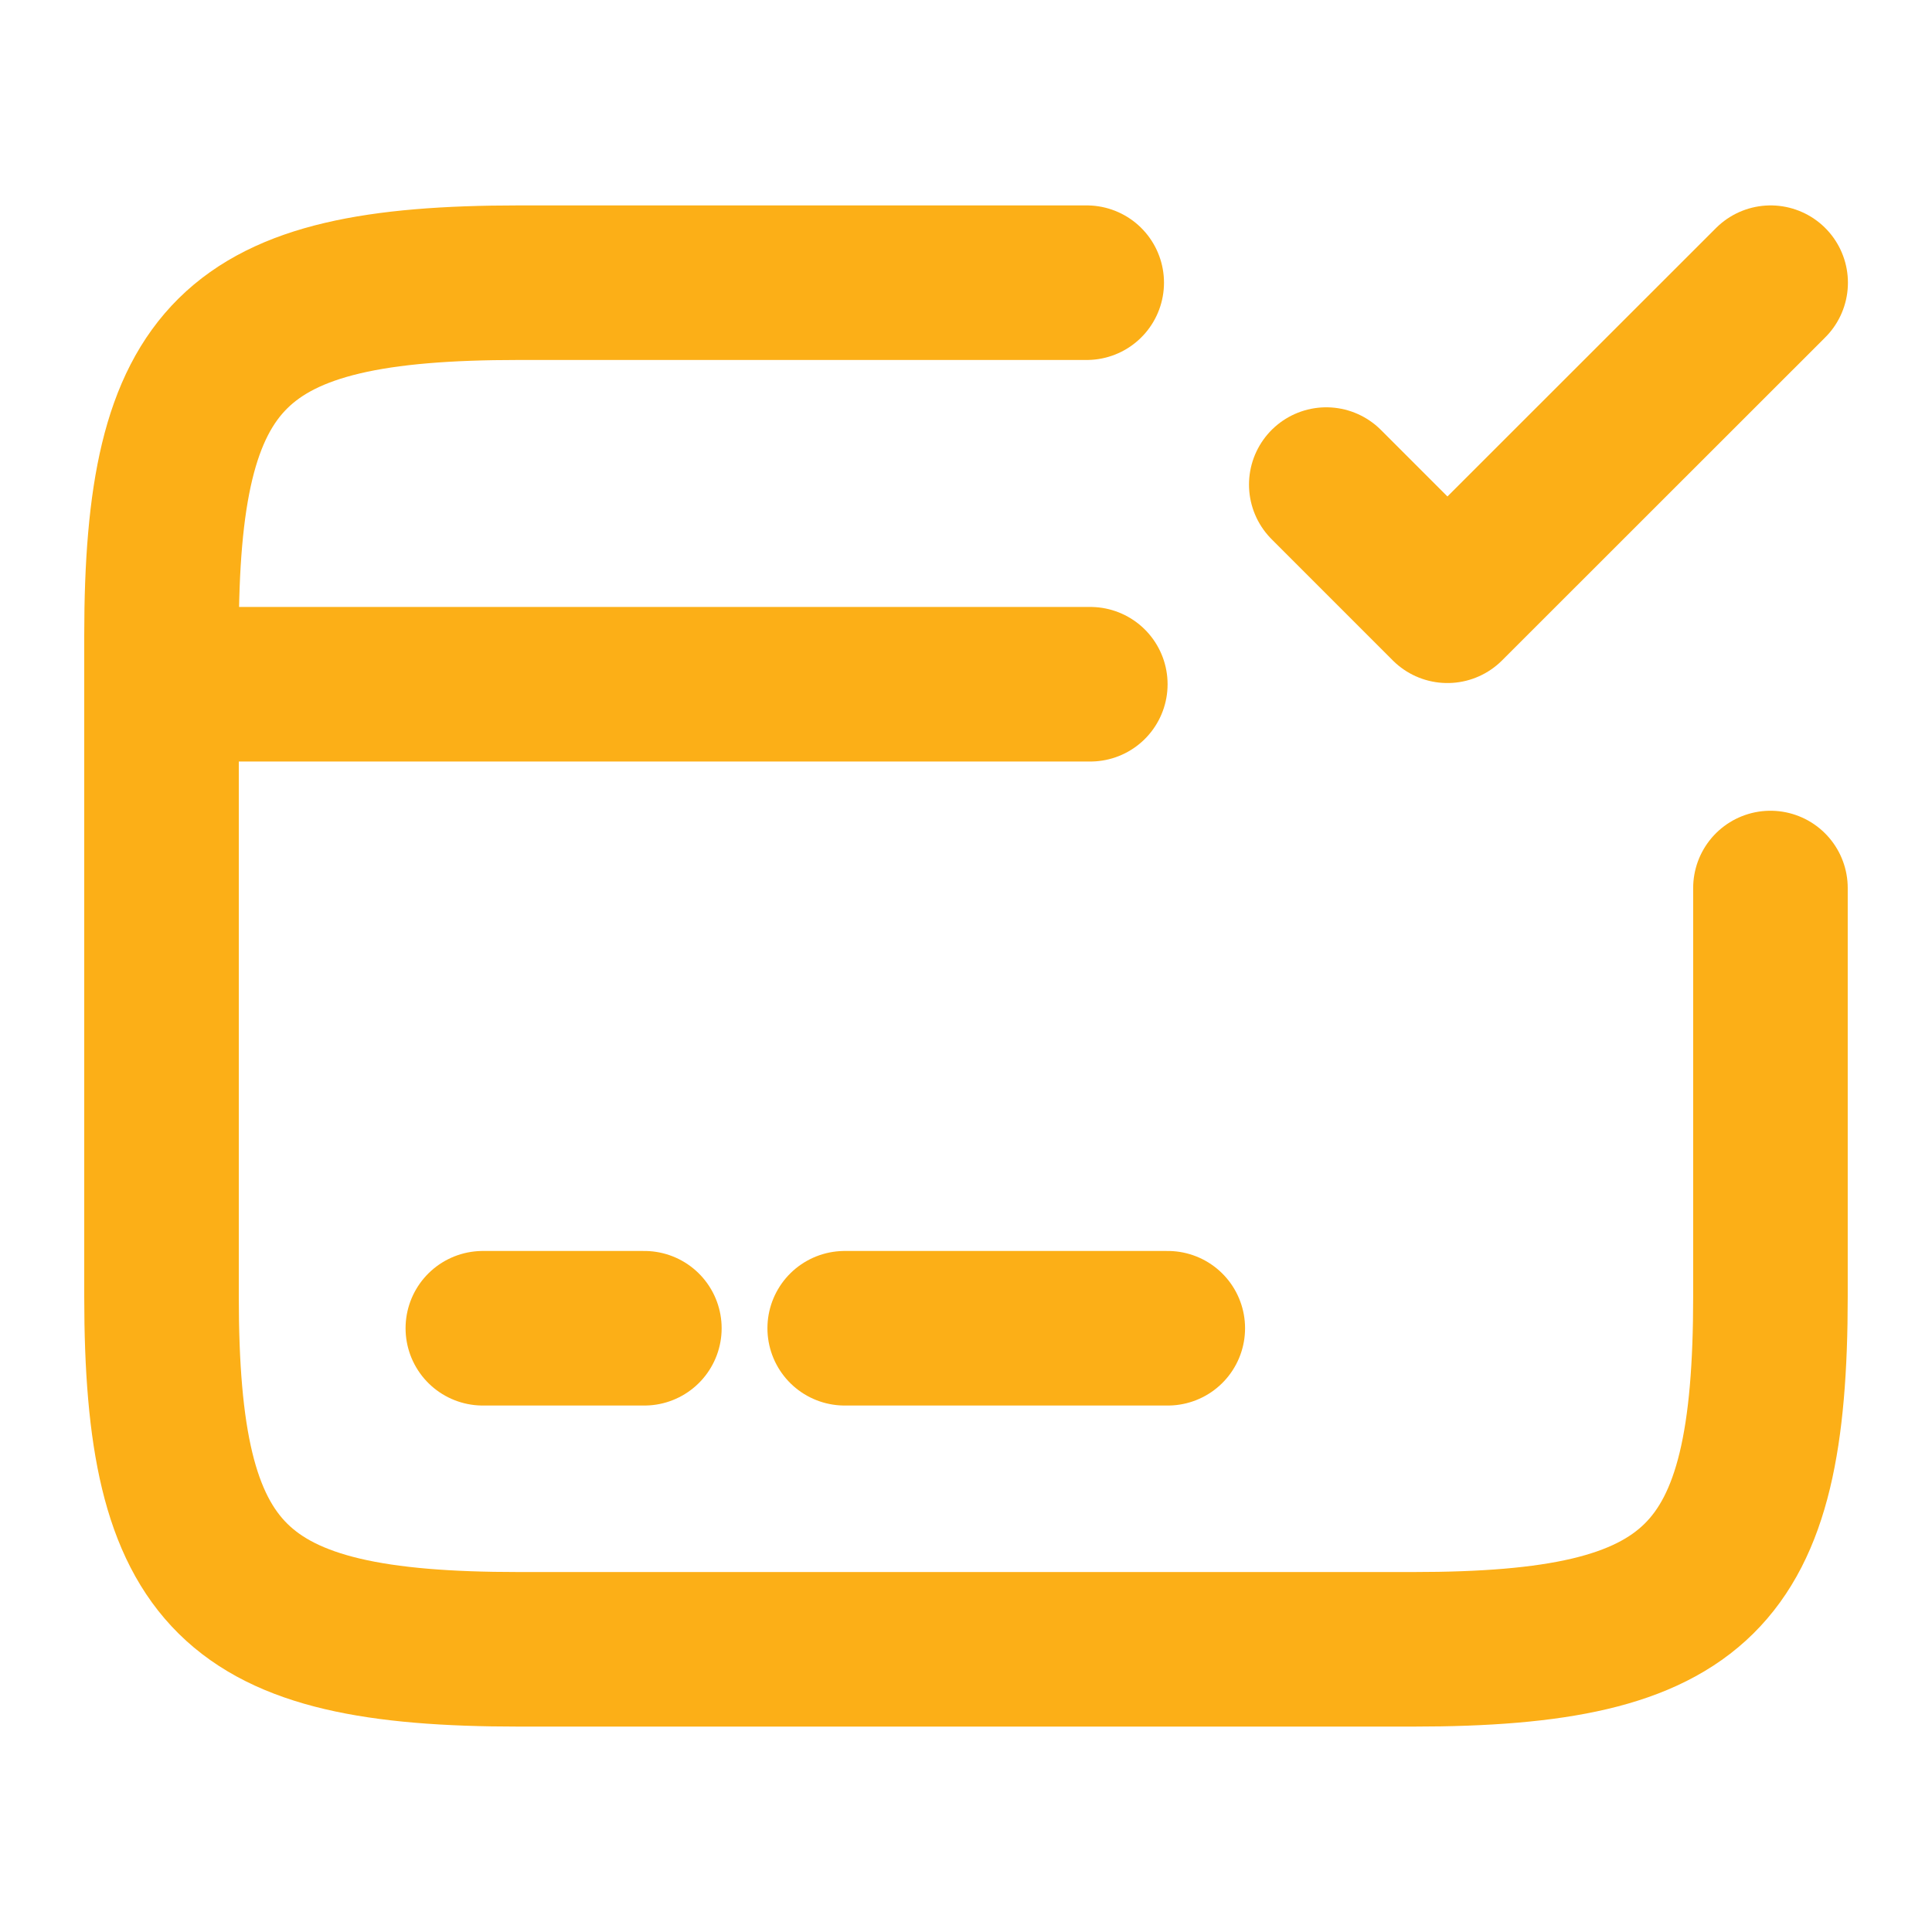
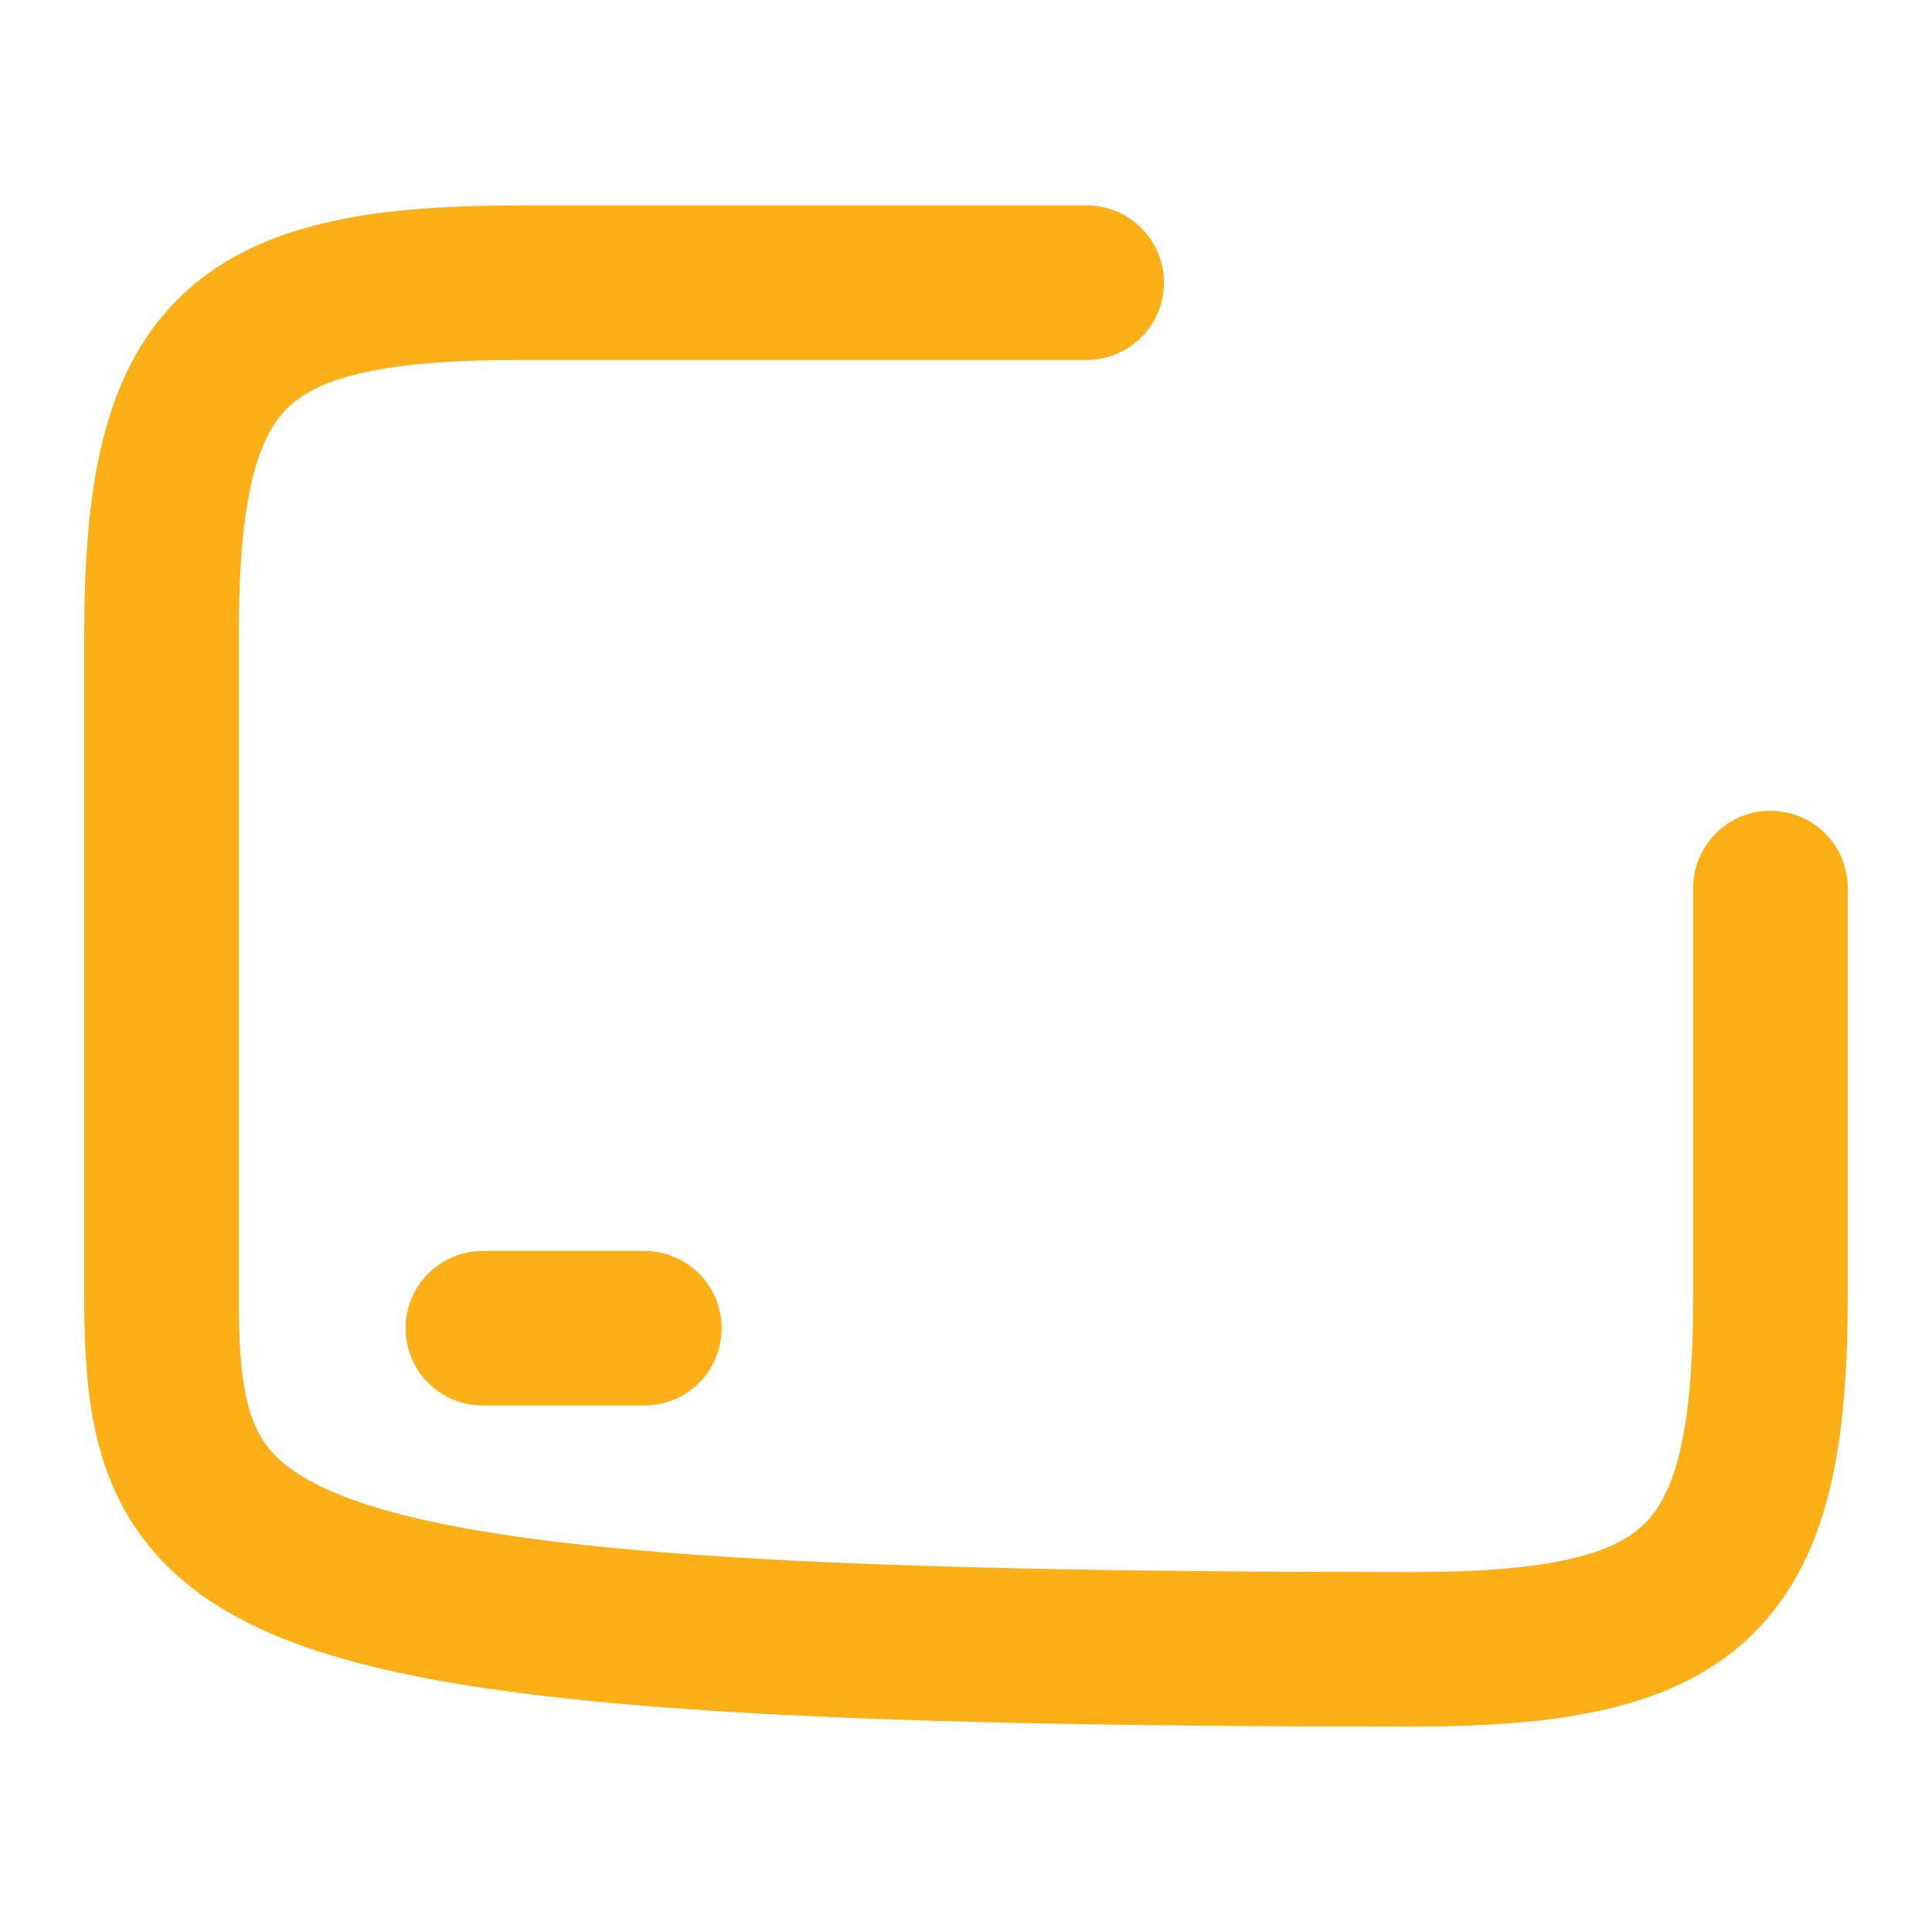
<svg xmlns="http://www.w3.org/2000/svg" id="card-tick" width="50" height="50" viewBox="0 0 50 50">
-   <path id="Vector" d="M0,0H24.037" transform="translate(4.18 17.708)" fill="none" stroke="#fcaf17" stroke-linecap="round" stroke-linejoin="round" stroke-width="4" />
  <path id="Vector-2" data-name="Vector" d="M0,0H4.18" transform="translate(12.496 34.375)" fill="none" stroke="#fcaf17" stroke-linecap="round" stroke-linejoin="round" stroke-width="4" />
-   <path id="Vector-3" data-name="Vector" d="M0,0H8.361" transform="translate(21.861 34.375)" fill="none" stroke="#fcaf17" stroke-linecap="round" stroke-linejoin="round" stroke-width="4" />
-   <path id="Vector-4" data-name="Vector" d="M41.639,15.666V26.235c0,7.3-1.853,9.133-9.244,9.133H9.244C1.853,35.369,0,33.538,0,26.235V9.133C0,1.831,1.853,0,9.244,0h14.7" transform="translate(4.18 7.316)" fill="none" stroke="#fcaf17" stroke-linecap="round" stroke-linejoin="round" stroke-width="4" />
-   <path id="Vector-5" data-name="Vector" d="M0,5.225,3.135,8.361,11.5,0" transform="translate(34.324 7.316)" fill="none" stroke="#fcaf17" stroke-linecap="round" stroke-linejoin="round" stroke-width="4" />
+   <path id="Vector-4" data-name="Vector" d="M41.639,15.666V26.235c0,7.3-1.853,9.133-9.244,9.133C1.853,35.369,0,33.538,0,26.235V9.133C0,1.831,1.853,0,9.244,0h14.7" transform="translate(4.18 7.316)" fill="none" stroke="#fcaf17" stroke-linecap="round" stroke-linejoin="round" stroke-width="4" />
  <path id="Vector-6" data-name="Vector" d="M0,0H50V50H0Z" fill="none" opacity="0" />
</svg>